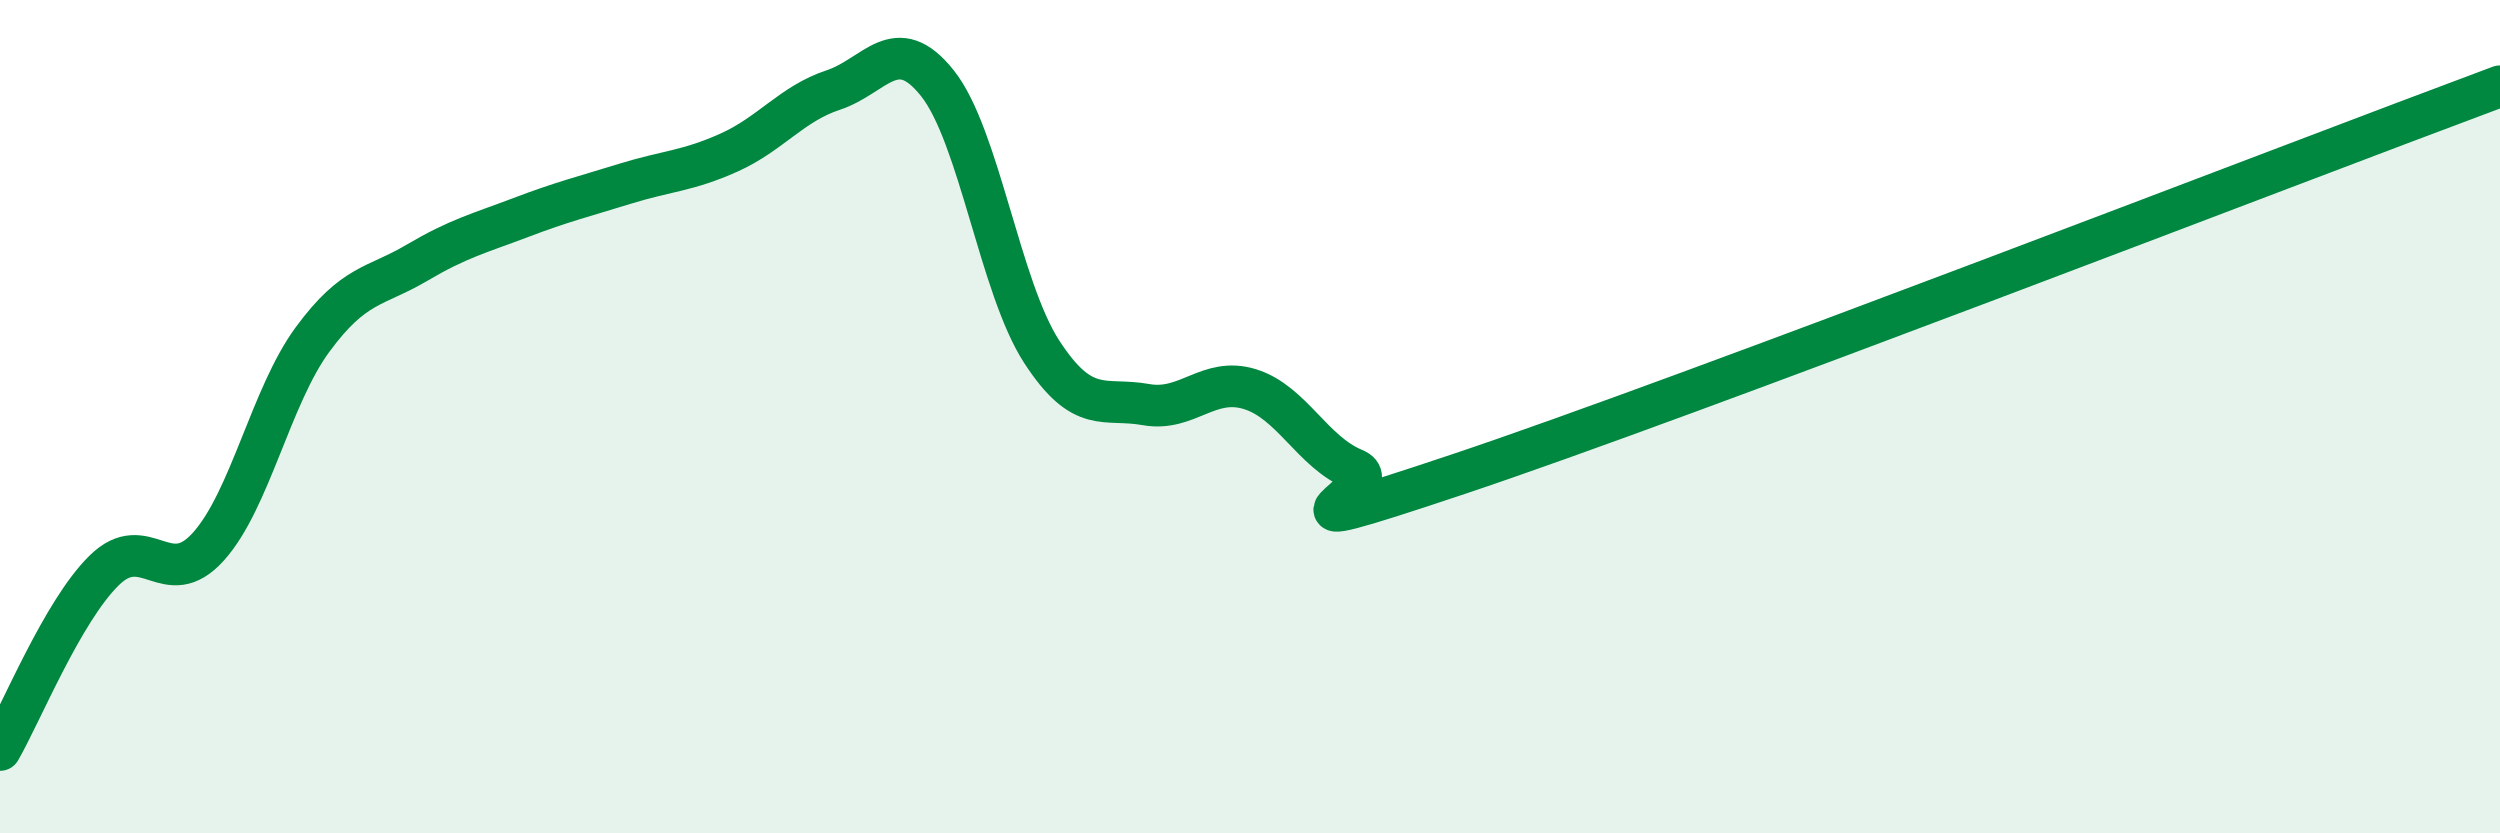
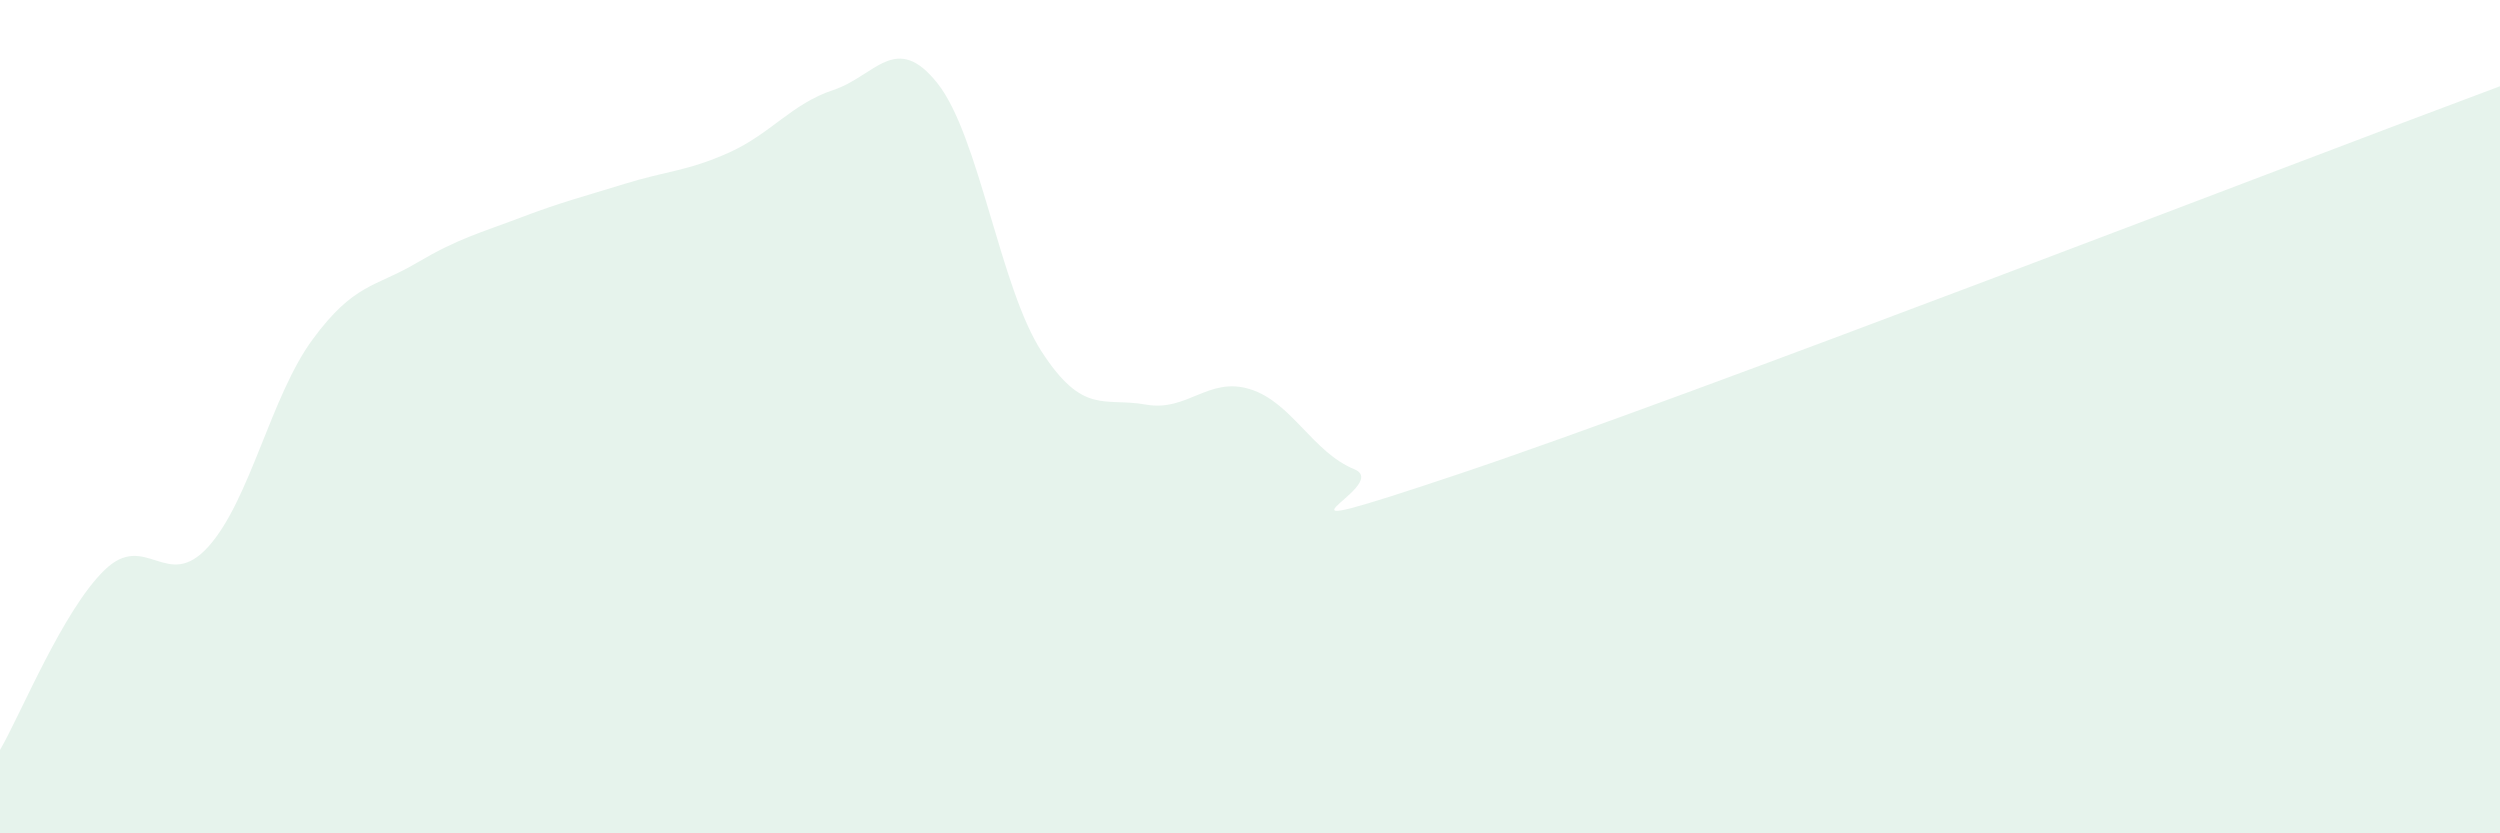
<svg xmlns="http://www.w3.org/2000/svg" width="60" height="20" viewBox="0 0 60 20">
  <path d="M 0,18 C 0.5,17.14 1.5,14.67 2.5,13.69 C 3.5,12.71 4,14.23 5,13.12 C 6,12.01 6.5,9.51 7.5,8.15 C 8.5,6.79 9,6.9 10,6.31 C 11,5.72 11.5,5.6 12.5,5.22 C 13.5,4.84 14,4.72 15,4.41 C 16,4.1 16.5,4.11 17.5,3.66 C 18.5,3.21 19,2.49 20,2.16 C 21,1.83 21.5,0.74 22.5,2 C 23.5,3.26 24,6.9 25,8.44 C 26,9.98 26.5,9.53 27.5,9.71 C 28.5,9.89 29,9.03 30,9.34 C 31,9.65 31.5,10.85 32.5,11.26 C 33.5,11.67 29.5,13.22 35,11.38 C 40.5,9.54 55,3.93 60,2.07L60 20L0 20Z" fill="#008740" opacity="0.1" stroke-linecap="round" stroke-linejoin="round" />
-   <path d="M 0,18 C 0.5,17.14 1.5,14.67 2.5,13.69 C 3.5,12.71 4,14.23 5,13.12 C 6,12.01 6.5,9.51 7.5,8.15 C 8.5,6.79 9,6.9 10,6.31 C 11,5.72 11.5,5.6 12.5,5.22 C 13.5,4.84 14,4.72 15,4.41 C 16,4.1 16.5,4.11 17.5,3.66 C 18.5,3.21 19,2.49 20,2.16 C 21,1.83 21.5,0.74 22.5,2 C 23.5,3.26 24,6.9 25,8.44 C 26,9.98 26.5,9.53 27.5,9.71 C 28.5,9.89 29,9.03 30,9.34 C 31,9.65 31.5,10.85 32.5,11.26 C 33.5,11.67 29.5,13.22 35,11.38 C 40.5,9.54 55,3.93 60,2.07" stroke="#008740" stroke-width="1" fill="none" stroke-linecap="round" stroke-linejoin="round" />
</svg>